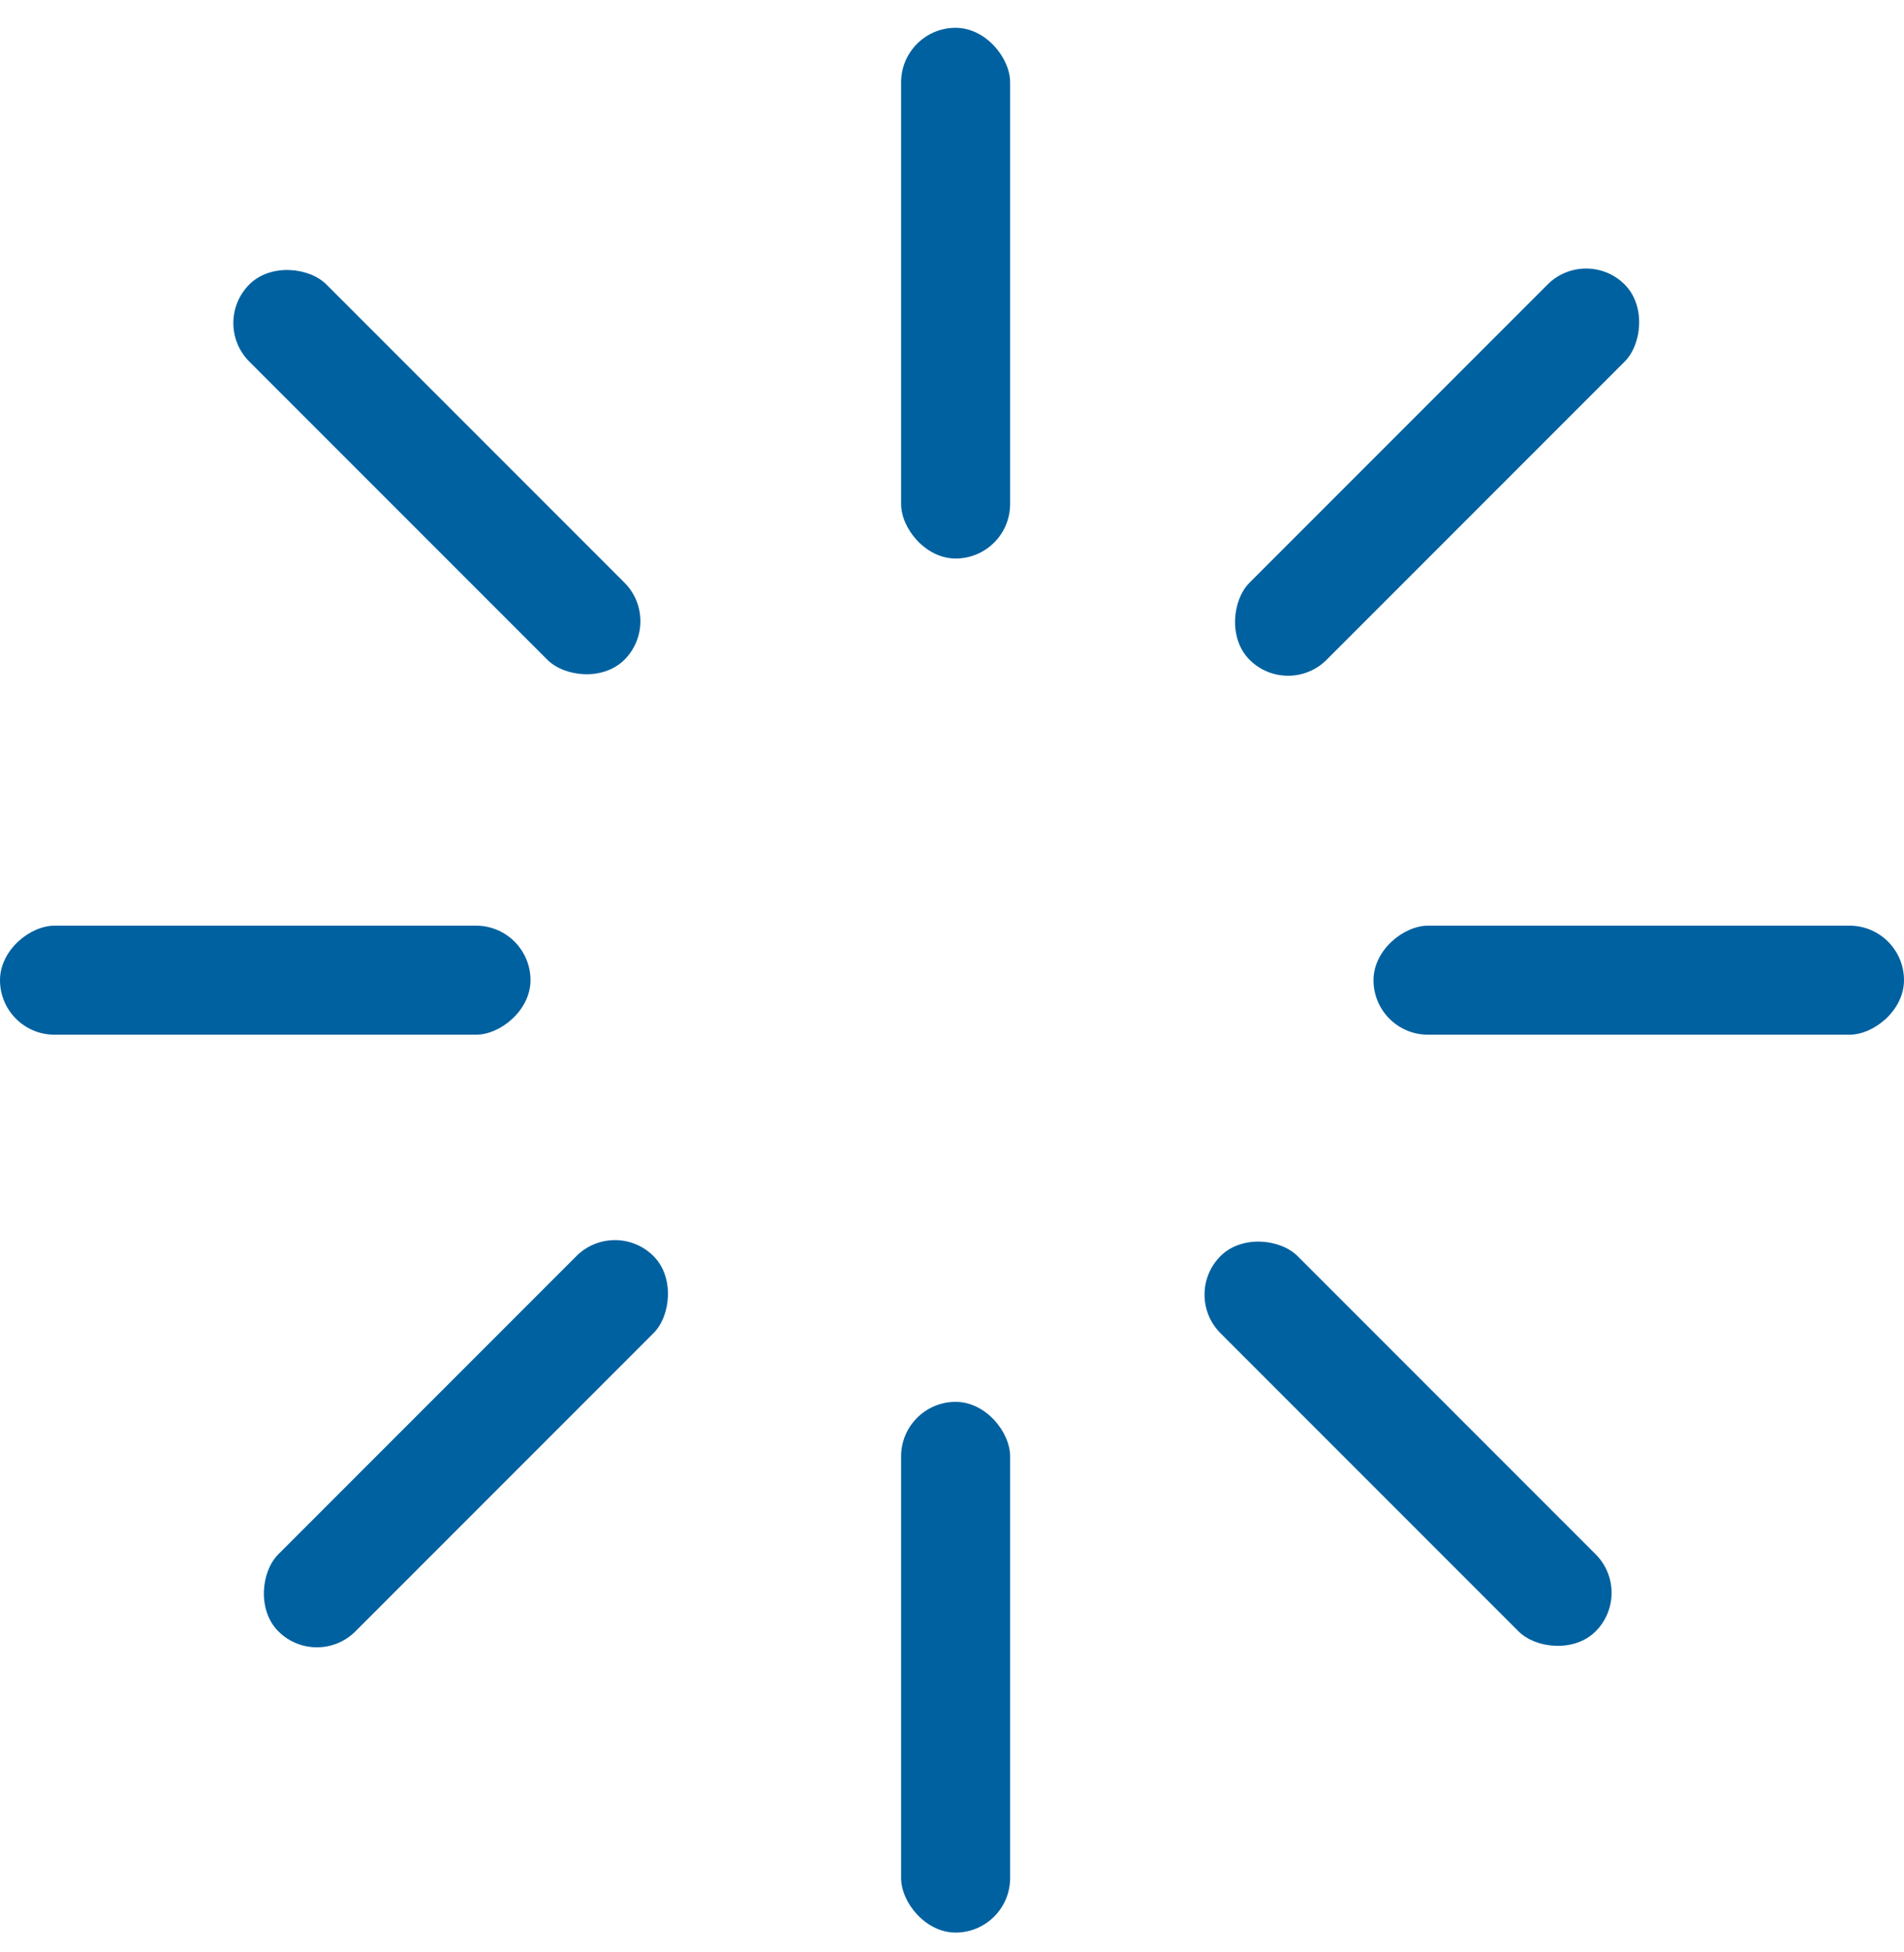
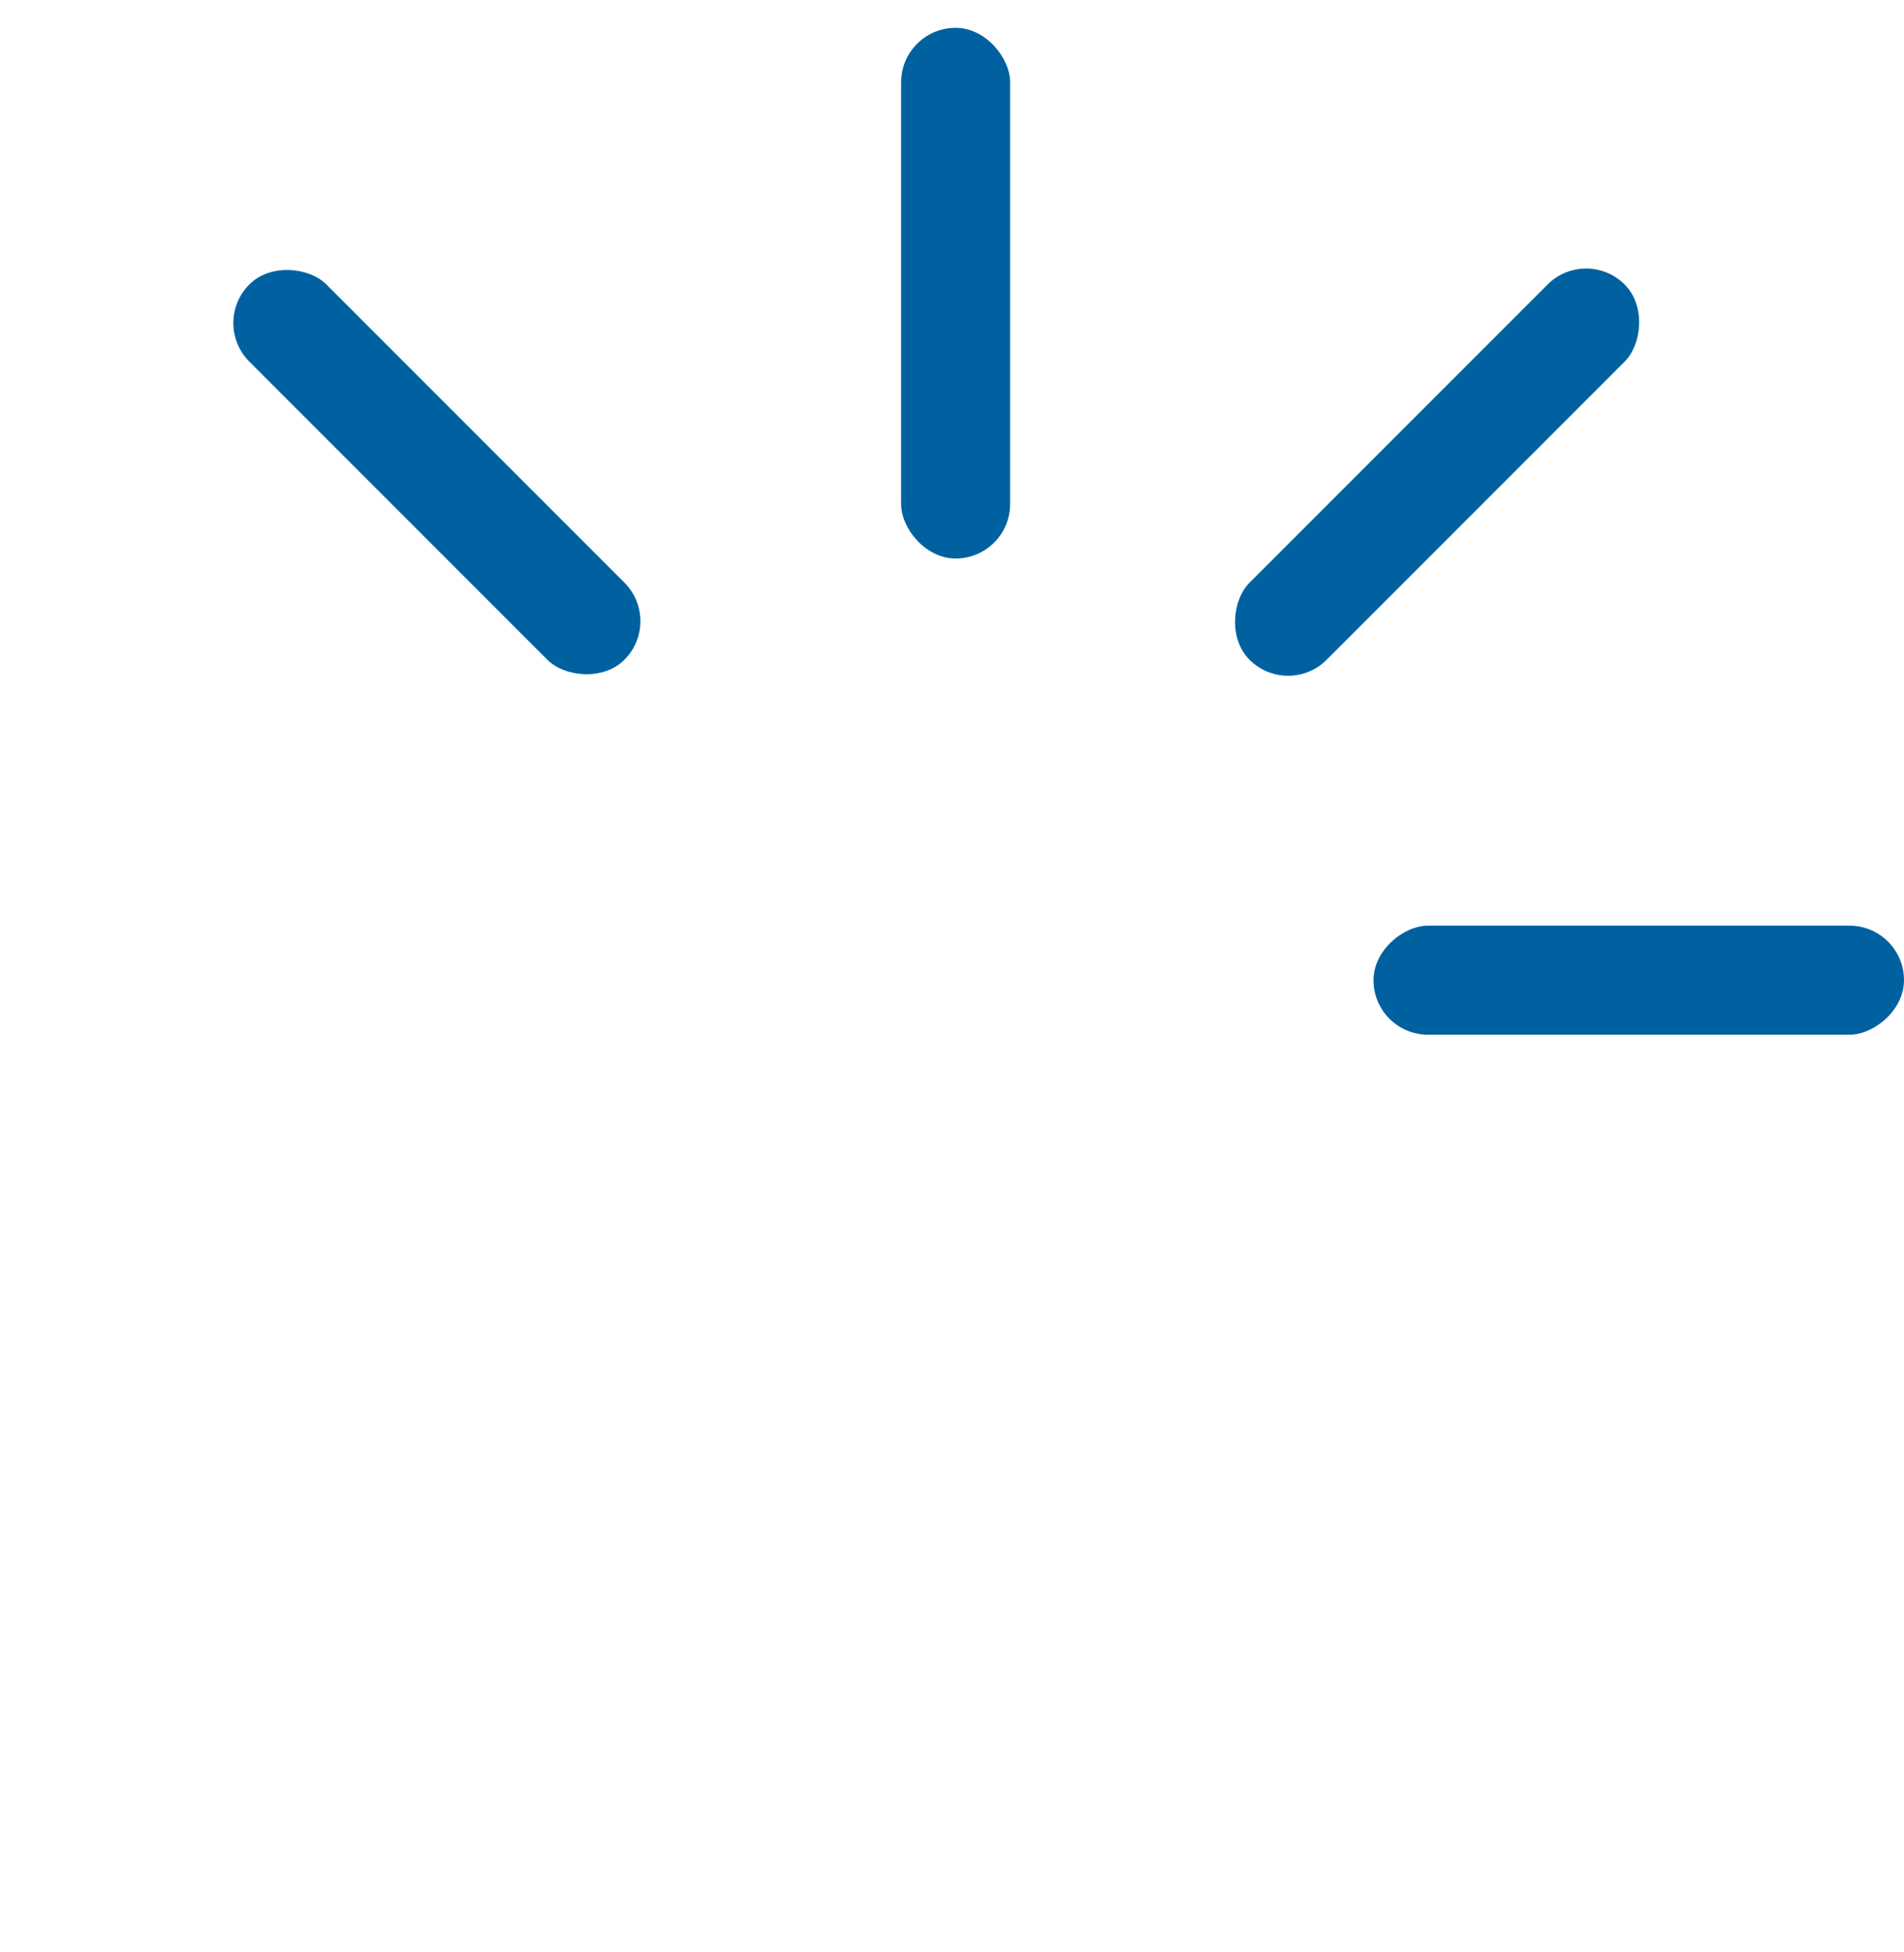
<svg xmlns="http://www.w3.org/2000/svg" width="40" height="41" viewBox="0 0 40 41" fill="none">
  <rect x="18.931" y="0.584" width="2.29" height="11.145" rx="1.145" fill="#0061A0" />
  <rect x="40" y="19.439" width="2.29" height="11.145" rx="1.145" transform="rotate(90 40 19.439)" fill="#0061A0" />
  <rect x="33.322" y="5.165" width="2.29" height="11.145" rx="1.145" transform="rotate(45 33.322 5.165)" fill="#0061A0" />
-   <rect x="34.331" y="33.449" width="2.29" height="11.145" rx="1.145" transform="rotate(135 34.331 33.449)" fill="#0061A0" />
-   <rect x="18.931" y="29.439" width="2.29" height="11.145" rx="1.145" fill="#0061A0" />
-   <rect x="11.145" y="19.439" width="2.29" height="11.145" rx="1.145" transform="rotate(90 11.145 19.439)" fill="#0061A0" />
-   <rect x="12.919" y="25.568" width="2.29" height="11.145" rx="1.145" transform="rotate(45 12.919 25.568)" fill="#0061A0" />
  <rect x="13.928" y="13.045" width="2.29" height="11.145" rx="1.145" transform="rotate(135 13.928 13.045)" fill="#0061A0" />
</svg>